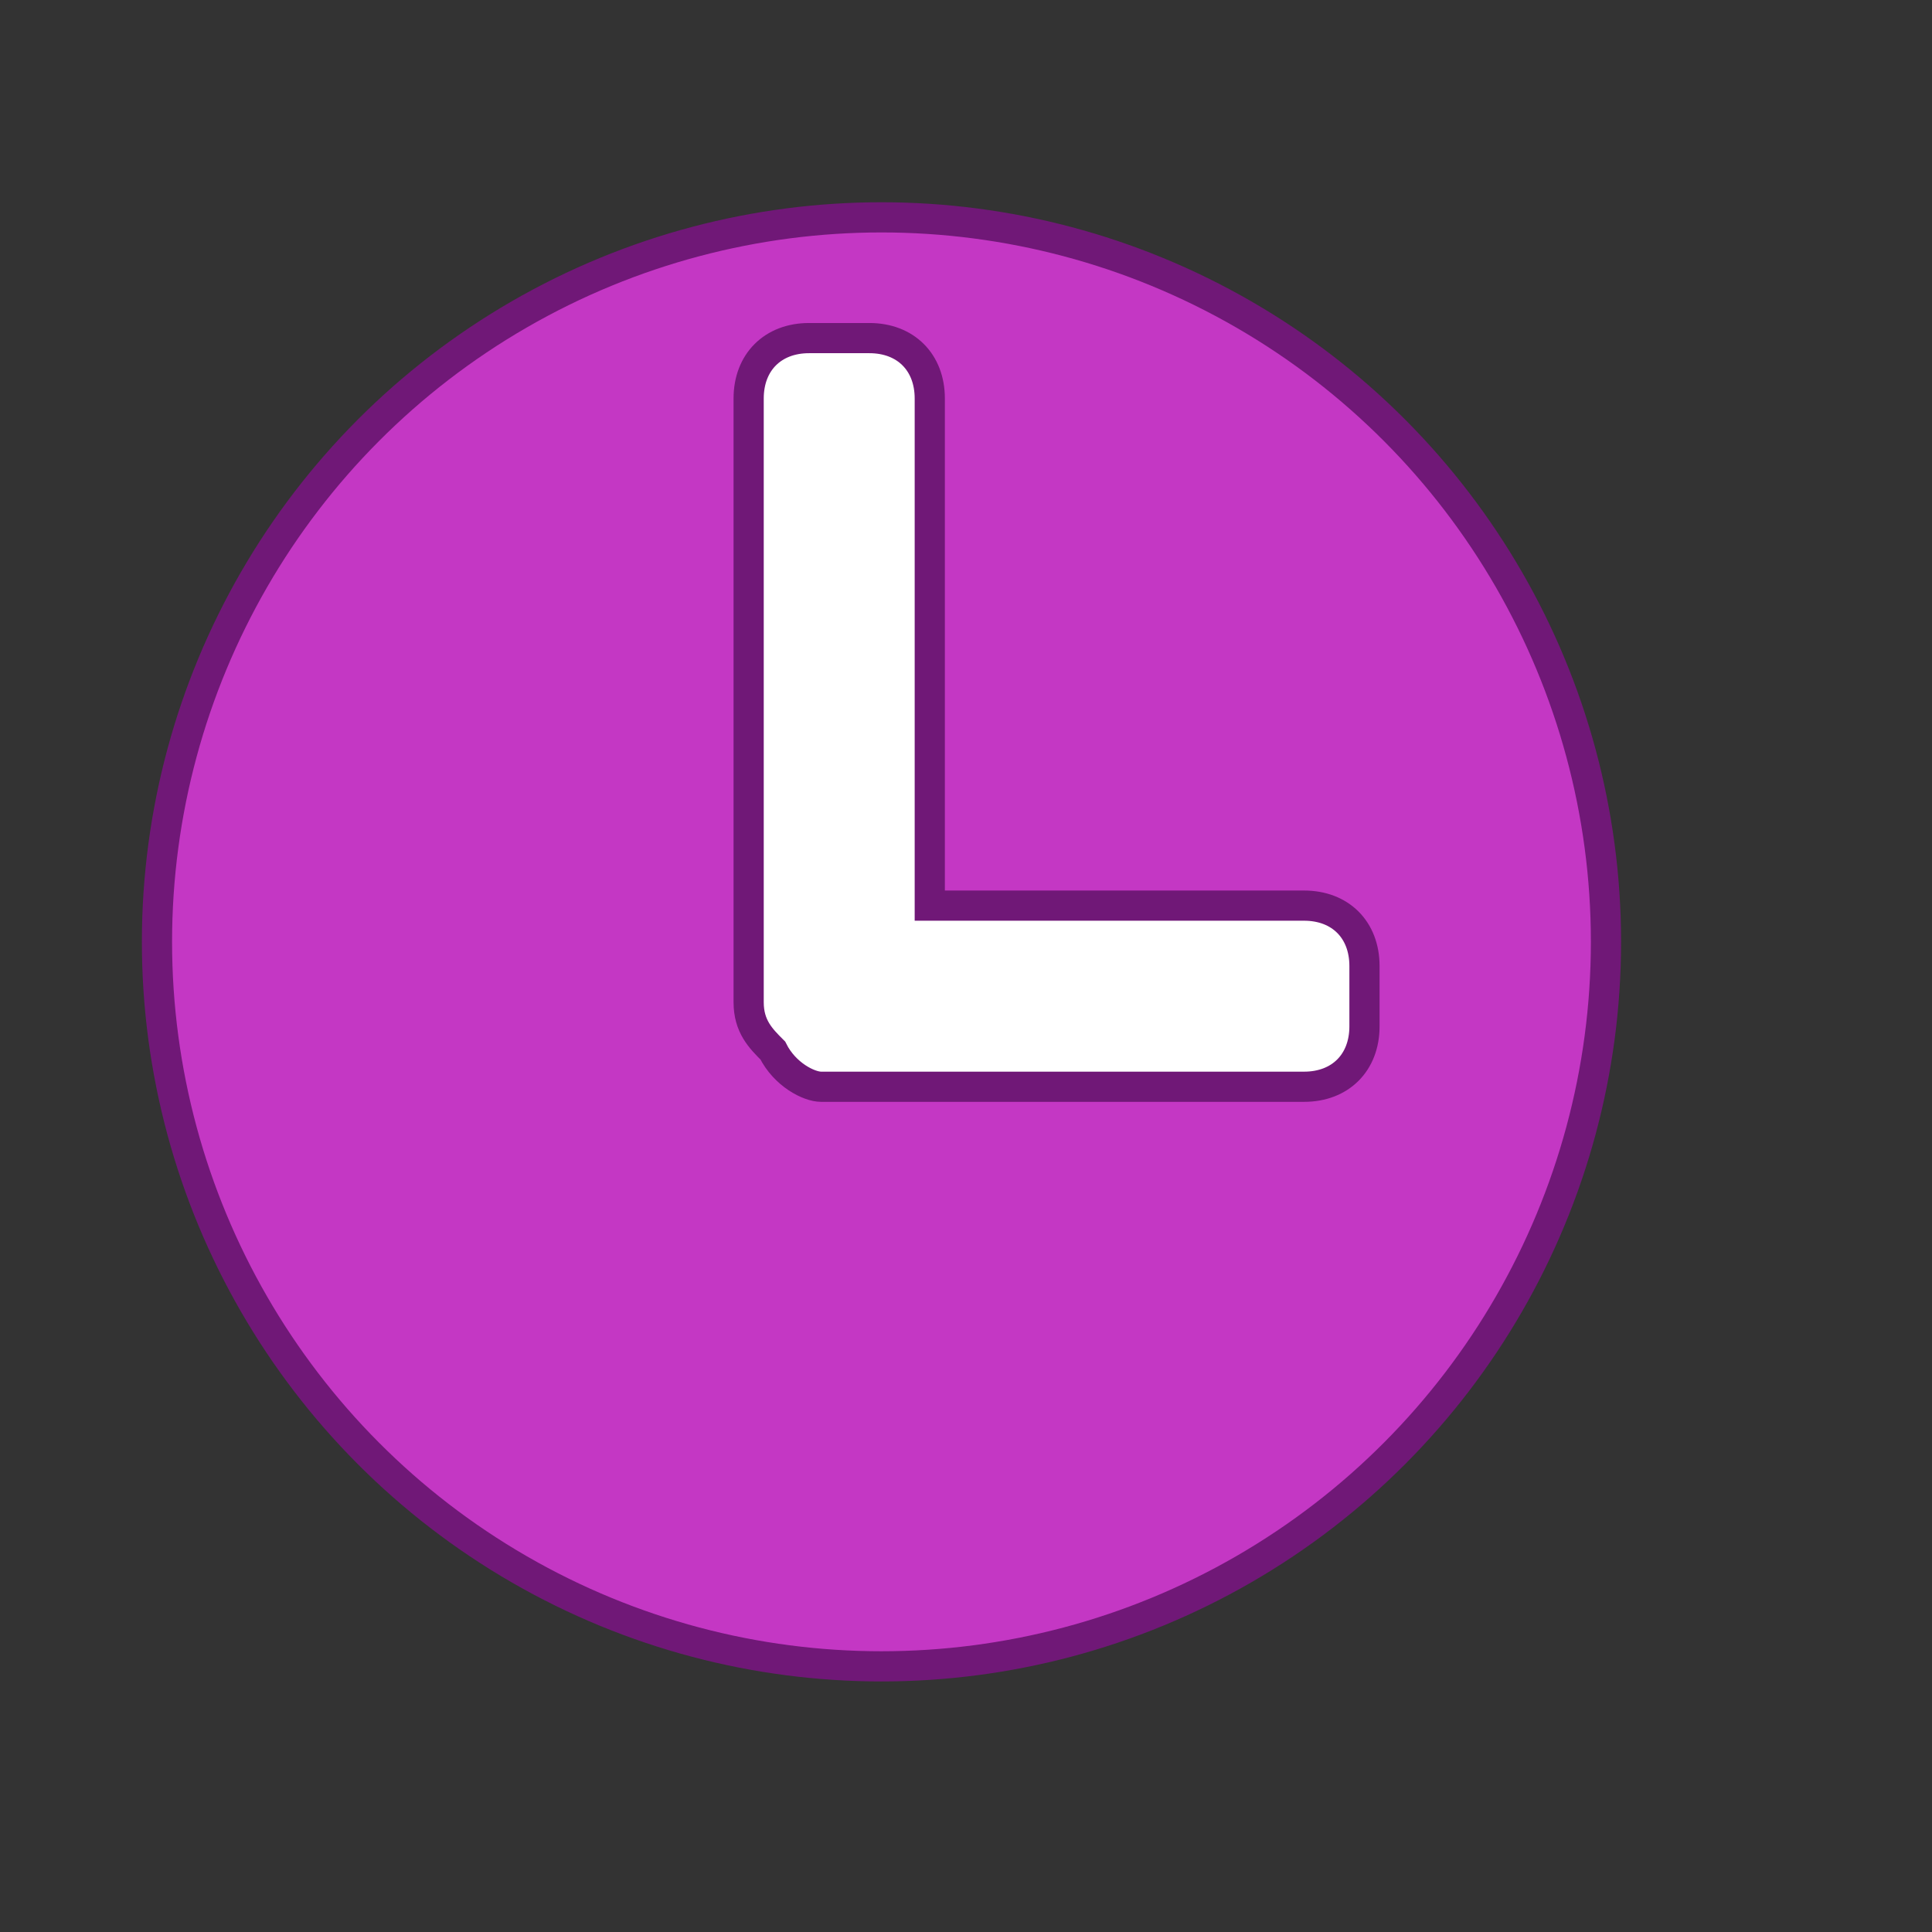
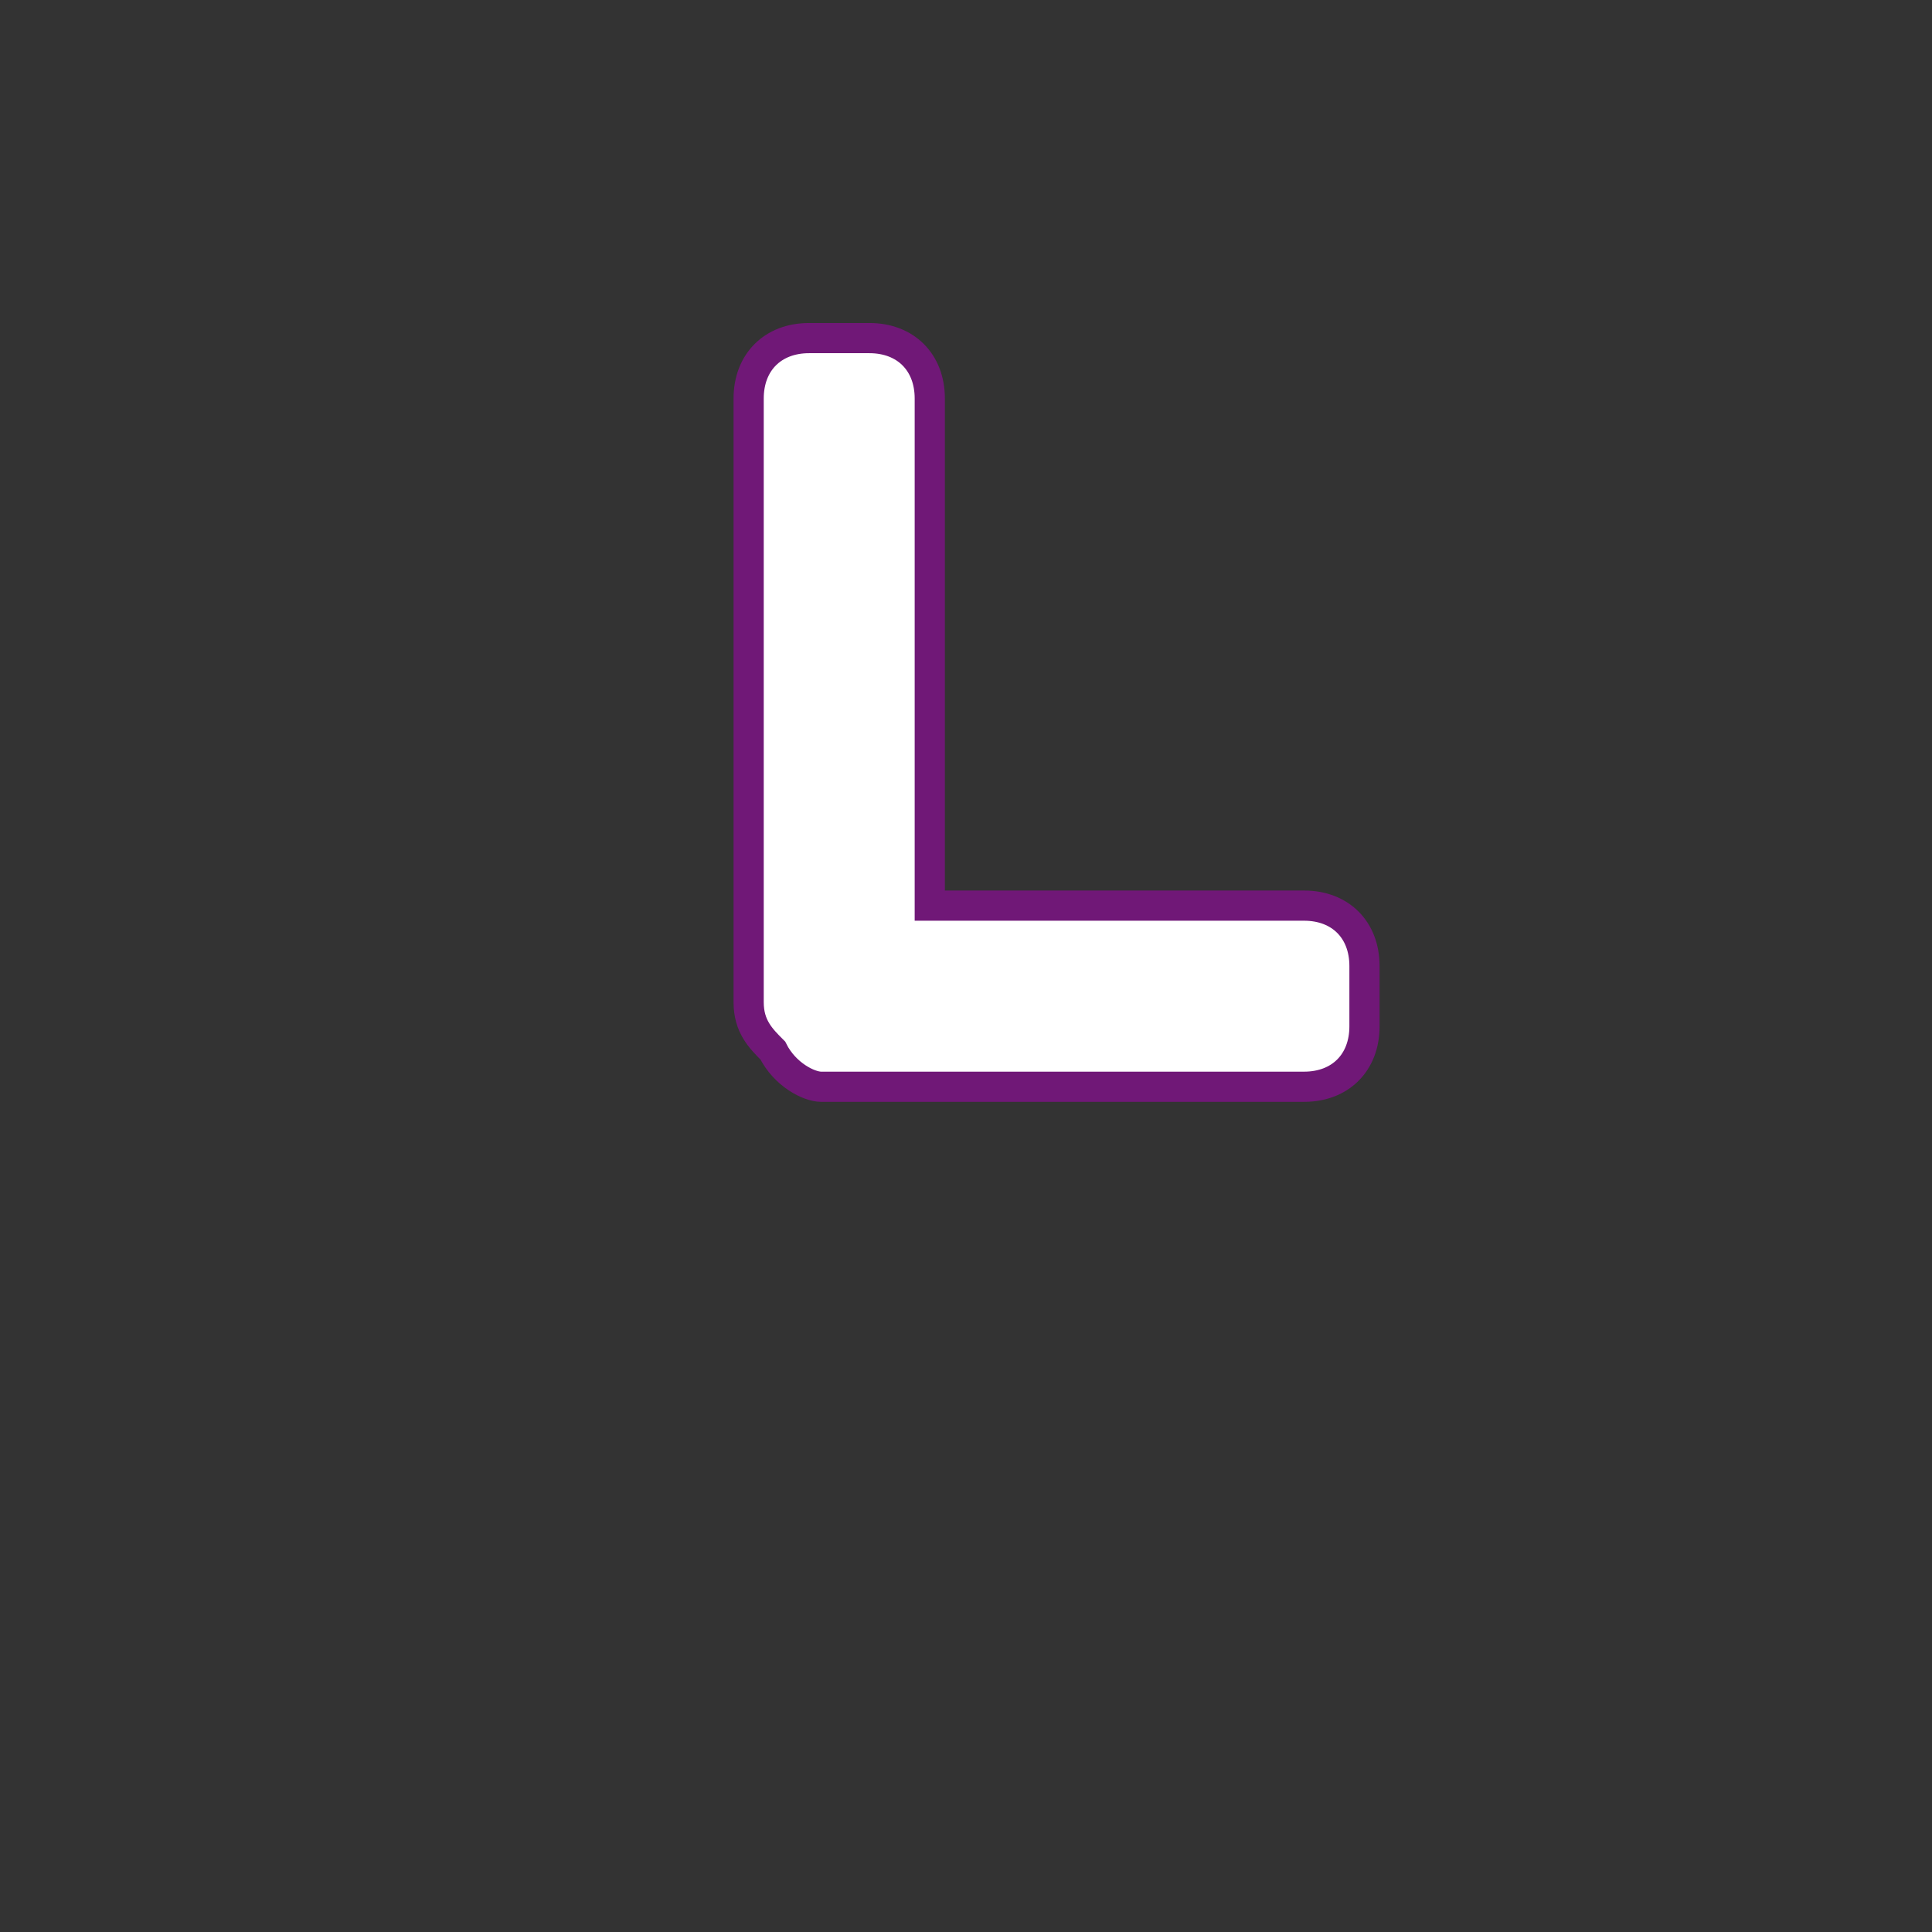
<svg xmlns="http://www.w3.org/2000/svg" version="1.1" id="图层_1" x="0px" y="0px" viewBox="0 0 16 16" style="enable-background:new 0 0 16 16;" xml:space="preserve">
  <rect x="0" y="0" width="16" height="16" fill="#333333" stroke="none" />
  <style type="text/css">
	.st0{fill:#FFFFFF;}
	.st1{fill:#1F2937;}
	.st2{fill:#EFF2F4;}
	.st3{fill:none;stroke:#E6E6E6;stroke-miterlimit:10;}
	.st4{fill:#B3B3B3;}
	.st5{fill:#E1E5EA;}
	.st6{fill:#F4F6F9;}
	.st7{fill:none;stroke:#CCCCCC;stroke-miterlimit:10;}
	.st8{fill:#C6CACC;}
	.st9{fill:none;stroke:#FFFFFF;stroke-width:0.966;stroke-miterlimit:10;}
	.st10{fill:#F64156;stroke:#C1272D;stroke-width:0.5;stroke-miterlimit:10;}
	.st11{fill:#FFFFFF;stroke:#FFFFFF;stroke-width:0.966;stroke-miterlimit:10;}
	.st12{stroke:#FFFFFF;stroke-width:0.966;stroke-miterlimit:10;}
	.st13{fill:#333333;}
	.st14{fill:url(#SVGID_3_);}
	.st15{fill:url(#SVGID_4_);}
	.st16{fill:url(#SVGID_5_);}
	.st17{fill:url(#SVGID_6_);}
	.st18{fill:url(#SVGID_7_);}
	.st19{fill:url(#SVGID_8_);}
	.st20{fill:url(#SVGID_9_);}
	.st21{fill:url(#SVGID_10_);}
	.st22{fill:url(#SVGID_11_);}
	.st23{fill:url(#SVGID_12_);}
	.st24{fill:url(#SVGID_13_);}
	.st25{fill:url(#SVGID_14_);}
	.st26{fill:url(#SVGID_15_);}
	.st27{fill:url(#SVGID_16_);}
	.st28{fill:url(#SVGID_17_);}
	.st29{fill:url(#SVGID_18_);}
	.st30{fill:url(#SVGID_19_);}
	.st31{fill:url(#SVGID_20_);}
	.st32{fill:url(#SVGID_21_);}
	.st33{fill:url(#SVGID_22_);}
	.st34{fill:url(#SVGID_23_);}
	.st35{fill:url(#SVGID_24_);}
	.st36{fill:url(#SVGID_25_);}
	.st37{fill:url(#SVGID_26_);}
	.st38{fill:url(#SVGID_27_);}
	.st39{fill:url(#SVGID_28_);}
	.st40{fill:url(#SVGID_29_);}
	.st41{fill:url(#SVGID_30_);}
	.st42{fill:url(#SVGID_31_);}
	.st43{fill:#CCCCCC;}
	.st44{fill:#00DBFF;stroke:#0071BC;stroke-width:0.25;stroke-miterlimit:10;}
	.st45{fill:url(#SVGID_32_);}
	.st46{fill:url(#SVGID_33_);}
	.st47{fill:url(#SVGID_34_);}
	.st48{fill:url(#SVGID_35_);}
	.st49{fill:url(#SVGID_36_);}
	.st50{fill:url(#SVGID_37_);}
	.st51{fill:#F64156;}
	.st52{fill:url(#SVGID_38_);}
	.st53{fill:#B8BEC1;}
	.st54{fill:#FFFFFF;stroke:#0071BC;stroke-width:0.25;stroke-miterlimit:10;}
	.st55{fill:#39B54A;stroke:#006837;stroke-width:0.25;stroke-miterlimit:10;}
	.st56{fill:none;stroke:#CCCCCC;stroke-miterlimit:10;stroke-dasharray:3.963,1.982;}
	.st57{fill:#F7931E;stroke:#ED2624;stroke-width:0.25;stroke-miterlimit:10;}
	.st58{fill:#D9E021;stroke:#009245;stroke-width:0.25;stroke-miterlimit:10;}
	.st59{fill:#FFFFFF;stroke:#009245;stroke-width:0.25;stroke-miterlimit:10;}
	.st60{fill:#C437C4;stroke:#701877;stroke-width:0.25;stroke-miterlimit:10;}
	.st61{fill:#FFFFFF;stroke:#701877;stroke-width:0.25;stroke-miterlimit:10;}
	.st62{fill:#38C19D;stroke:#136866;stroke-width:0.25;stroke-miterlimit:10;}
	.st63{fill:#F7931E;stroke:#ED1C24;stroke-width:0.25;stroke-miterlimit:10;}
	.st64{fill:#FFFFFF;stroke:#ED1C24;stroke-width:0.25;stroke-miterlimit:10;}
	.st65{fill:#FFFFFF;stroke:#006837;stroke-width:0.25;stroke-miterlimit:10;}
	.st66{fill:url(#SVGID_43_);}
	.st67{fill:#22B573;stroke:#006837;stroke-width:0.5;stroke-miterlimit:10;}
	.st68{fill:#FFFFFF;stroke:#006837;stroke-width:0.5;stroke-miterlimit:10;}
	.st69{fill:#F7931E;stroke:#CC3911;stroke-width:0.5;stroke-miterlimit:10;}
	.st70{fill:#FFFFFF;stroke:#CC3911;stroke-width:0.5;stroke-miterlimit:10;}
	.st71{fill:#00DBFF;stroke:#0071BC;stroke-width:0.5;stroke-miterlimit:10;}
	.st72{fill:#FFFFFF;stroke:#0071BC;stroke-width:0.5;stroke-miterlimit:10;}
	.st73{fill:#F2DA2F;stroke:#A38E13;stroke-width:0.5;stroke-miterlimit:10;}
	.st74{fill:#ED6464;stroke:#CE454F;stroke-width:0.5;stroke-miterlimit:10;}
	.st75{fill:#FFFFFF;stroke:#D84A55;stroke-width:0.5;stroke-miterlimit:10;}
	.st76{fill:#EE0115;}
	.st77{fill:#D4D6D6;}
	.st78{fill:url(#SVGID_44_);}
	.st79{fill:#F7931E;}
	.st80{fill:url(#SVGID_45_);}
	.st81{fill:#428DB2;}
	.st82{fill:#CE0F1D;}
	.st83{fill:#C7CED8;}
	.st84{fill:none;stroke:#F64156;stroke-miterlimit:10;}
	.st85{fill:url(#SVGID_46_);}
	.st86{fill:url(#SVGID_47_);}
	.st87{fill:url(#SVGID_48_);}
	.st88{fill:#F2F0F0;}
	.st89{fill:url(#SVGID_49_);}
	.st90{fill:url(#SVGID_50_);}
	.st91{fill:#E5E5E5;}
	.st92{fill:none;stroke:#F64156;stroke-width:0.75;stroke-miterlimit:10;}
	.st93{fill:#5E81AA;}
	.st94{fill:#394E6B;}
	.st95{fill:#253349;}
	.st96{fill:#4D4D4D;}
	.st97{fill:#00B7FF;}
	.st98{fill:#EFCB35;}
	.st99{fill:#F7F7F9;}
	.st100{fill:url(#SVGID_53_);}
	.st101{fill:none;stroke:#FFFFFF;stroke-miterlimit:10;}
	.st102{fill:#F5F6F7;}
	.st103{fill:#FFFFFF;stroke:#29ABE2;stroke-miterlimit:10;}
	.st104{fill:#FFFFFF;stroke:#CCCCCC;stroke-miterlimit:10;}
	.st105{fill:#00AAEE;}
	.st106{fill:#40393A;}
	.st107{fill:#3F393A;}
	.st108{fill:#403A3B;}
	.st109{fill:#3F3939;}
	.st110{fill:#03A9EF;}
	.st111{fill:#3E393A;}
	.st112{fill:#3E3A3A;}
	.st113{fill:#3F3B3B;}
	.st114{fill:#3D3A3B;}
	.st115{fill:#3F3A3A;}
	.st116{fill:#3E3A3B;}
	.st117{fill:#403B3B;}
	.st118{fill:#3F3C3B;}
	.st119{fill:#04A8EB;}
	.st120{fill:#3E3838;}
	.st121{fill:#F6F6F6;}
	.st122{fill:#3E3C3B;}
	.st123{fill:#F8FBFC;}
	.st124{fill:#3A3636;}
	.st125{fill:#40393B;}
	.st126{fill:#403D3B;}
	.st127{fill:#433F40;}
	.st128{fill:#FAFAFC;}
	.st129{fill:#433E3D;}
	.st130{fill:#FBFBF9;}
	.st131{fill:#3C3938;}
	.st132{fill:#FEFBFD;}
	.st133{fill:#3D3A3A;}
	.st134{fill:#F8FEFC;}
	.st135{fill:#FCFCFB;}
	.st136{fill:#FBFCFB;}
	.st137{fill:#373231;}
	.st138{fill:#3A3535;}
	.st139{fill:#575454;}
	.st140{fill:#07A9EA;}
	.st141{fill:#3C3739;}
	.st142{fill:#373435;}
	.st143{fill:#3B3836;}
	.st144{fill:#393637;}
	.st145{fill:#393636;}
	.st146{fill:#403D3E;}
	.st147{fill:#3B3535;}
	.st148{fill:#393534;}
	.st149{fill:#FDFEFD;}
	.st150{fill:#02A9E9;}
	.st151{fill:#F9FDF5;}
	.st152{fill:#DFFBFE;}
	.st153{fill:#21A6E7;}
	.st154{fill:#F3FCF7;}
	.st155{fill:#373433;}
	.st156{fill:#373233;}
	.st157{fill:#EDFBF6;}
	.st158{fill:#3E3B3C;}
	.st159{fill:#FAFAF9;}
	.st160{fill:#413C3C;}
	.st161{fill:#413C3E;}
	.st162{fill:#F0FEFE;}
	.st163{fill:#343434;}
	.st164{fill:#363233;}
	.st165{fill:#EBF6FD;}
	.st166{fill:#FEFDF2;}
	.st167{fill:#18AAE9;}
	.st168{fill:#15A2EE;}
	.st169{fill:#F0F8F9;}
	.st170{fill:#FAFEFD;}
	.st171{fill:#FDFCF3;}
	.st172{fill:#4A4647;}
	.st173{fill:#FAFEF0;}
	.st174{fill:#383434;}
	.st175{fill:#3F3B3C;}
	.st176{fill:#363232;}
	.st177{fill:#3A3333;}
	.st178{fill:#423D3D;}
	.st179{fill:#0C9CD9;}
	.st180{fill:#3B3636;}
	.st181{fill:#0AA5E3;}
	.st182{fill:#099FD8;}
	.st183{fill:#FEF5EB;}
	.st184{fill:#EBFDFE;}
	.st185{fill:#E7F2F9;}
	.st186{fill:#F9FEE6;}
	.st187{fill:#FDFDEE;}
	.st188{fill:#CCEBEE;}
	.st189{fill:#F9F8F7;}
	.st190{fill:#433C3D;}
	.st191{fill:#DCF4FA;}
	.st192{fill:#F8F8F8;}
	.st193{fill:#F3FDFC;}
	.st194{fill:#FDFDFC;}
	.st195{fill:#30BAEC;}
	.st196{fill:#F7FAF8;}
	.st197{fill:#0DA2D3;}
	.st198{fill:#FAFCF0;}
	.st199{fill:#00A8F3;}
	.st200{fill:#01AAF2;}
	.st201{fill:#00ABF2;}
	.st202{fill:#01A9F0;}
	.st203{fill:#02ABF1;}
	.st204{fill:#03AAEA;}
	.st205{fill:#01ACEA;}
	.st206{fill:#00ABF5;}
	.st207{fill:#00ADEC;}
	.st208{fill:#B1E0EF;}
	.st209{fill:#00A8F8;}
	.st210{fill:#00A9F7;}
	.st211{fill:#00A6EA;}
	.st212{fill:#01ABE3;}
	.st213{fill:#00AFEA;}
	.st214{fill:#06A4FA;}
	.st215{fill:#07A6F1;}
	.st216{fill:#0AA6E3;}
	.st217{fill:#01A7F7;}
	.st218{fill:#07A6F2;}
	.st219{fill:#05A5FA;}
	.st220{fill:#1CACEC;}
	.st221{fill:#01ABF6;}
	.st222{fill:#09A7E1;}
	.st223{fill:#02ABF9;}
	.st224{fill:#06AAF2;}
	.st225{fill:#03AAE5;}
	.st226{fill:#00ACFC;}
	.st227{fill:#13AAE4;}
	.st228{fill:#06A7ED;}
	.st229{fill:#F0F8FB;}
	.st230{fill:#0BA5F4;}
	.st231{fill:#05A6F8;}
	.st232{fill:#08A8E1;}
	.st233{fill:#00ADE7;}
	.st234{fill:#07A7E9;}
	.st235{fill:#0FAADE;}
	.st236{fill:#05A7EF;}
	.st237{fill:#0BA4EF;}
	.st238{fill:#04A8F3;}
	.st239{fill:#0CA4EC;}
	.st240{fill:#16ABE1;}
	.st241{fill:#06A5F8;}
	.st242{fill:#00B0E2;}
	.st243{fill:#0BA4F1;}
	.st244{fill:#00A9FA;}
	.st245{fill:#07A5F3;}
	.st246{fill:#05A3FA;}
	.st247{fill:#0BA4F2;}
	.st248{fill:#03ABE2;}
	.st249{fill:#0BA5EB;}
	.st250{fill:#1DACE8;}
	.st251{fill:#00AFF5;}
	.st252{fill:#00AEDF;}
	.st253{fill:#08A6EA;}
	.st254{fill:#02A7F5;}
	.st255{fill:#0FA1F7;}
	.st256{fill:#05A5F8;}
	.st257{fill:#01ACE2;}
	.st258{fill:#00ACF8;}
	.st259{fill:#06A8E7;}
	.st260{fill:#05AADF;}
	.st261{fill:#0BA7E0;}
	.st262{fill:#04A5F6;}
	.st263{fill:#0AA8DD;}
	.st264{fill:#15A4E5;}
	.st265{fill:#04A8E7;}
	.st266{fill:#EBFBFD;}
	.st267{fill:#0398C6;}
	.st268{fill:#00ADFC;}
	.st269{fill:#0EAFD3;}
	.st270{fill:#02ACEF;}
	.st271{fill:#00AEE4;}
	.st272{fill:#0EAAF0;}
	.st273{fill:#08A4F4;}
	.st274{fill:#55D5FA;}
	.st275{fill:#02AFD8;}
	.st276{fill:#00ADF8;}
	.st277{fill:#07A5F4;}
	.st278{fill:#0FA4E9;}
	.st279{fill:#00ABE1;}
	.st280{fill:#09A6E9;}
	.st281{fill:#04A4FB;}
	.st282{fill:#E0F5F5;}
	.st283{fill:#E2F7FA;}
	.st284{fill:#F3F9FA;}
	.st285{fill:#1AADE9;}
	.st286{fill:#48A0BF;}
	.st287{fill:#FDFBFD;}
	.st288{fill:#00AAF2;}
	.st289{fill:#06A6F2;}
	.st290{fill:#00ACEB;}
	.st291{fill:#F7FEF9;}
	.st292{fill:#03AAF1;}
	.st293{fill:#05ABF1;}
	.st294{fill:#06A7EE;}
	.st295{fill:#08A5F7;}
	.st296{fill:#06ACEA;}
	.st297{fill:#0BA8E4;}
	.st298{fill:#01ACE9;}
	.st299{fill:#03AAE9;}
	.st300{fill:#F0FBF1;}
	.st301{fill:#0CA9F2;}
	.st302{fill:#04A7F5;}
	.st303{fill:#0BA6DD;}
	.st304{fill:#06A7EA;}
	.st305{fill:#11AAD6;}
	.st306{fill:#17ABE5;}
	.st307{fill:#00AEE9;}
	.st308{fill:#06A9E3;}
	.st309{fill:#00ABFE;}
	.st310{fill:#06A0FE;}
	.st311{fill:#08A5EE;}
	.st312{fill:#00AAF9;}
	.st313{fill:#2498CA;}
	.st314{fill:#09A7E4;}
	.st315{fill:#02A9E6;}
	.st316{fill:#02A6FD;}
	.st317{fill:#02A7F7;}
	.st318{fill:#00ADF7;}
	.st319{fill:#0BADEC;}
	.st320{fill:#1889BF;}
	.st321{fill:#02ABE6;}
	.st322{fill:#1AA9EF;}
	.st323{fill:#E8F8F2;}
	.st324{fill:#16AEEE;}
	.st325{fill:#00A8FE;}
	.st326{fill:#149FEE;}
	.st327{fill:#0CA3F1;}
	.st328{fill:#17ACF1;}
	.st329{fill:#09A5ED;}
	.st330{fill:#07A5F0;}
	.st331{fill:#02ADE2;}
	.st332{fill:#2CACE9;}
	.st333{fill:#0CAAF2;}
	.st334{fill:#0494CB;}
	.st335{fill:#383334;}
	.st336{fill:#393635;}
	.st337{fill:#413D3B;}
	.st338{fill:#3B3735;}
	.st339{fill:#383335;}
	.st340{fill:#3B3736;}
	.st341{fill:#403D3C;}
	.st342{fill:#363433;}
	.st343{fill:#383132;}
	.st344{fill:#403A3A;}
	.st345{fill:#413C3B;}
	.st346{fill:#3A3736;}
	.st347{fill:#464143;}
	.st348{fill:#00AAE7;}
	.st349{fill:#3A3334;}
	.st350{fill:#403C3C;}
	.st351{fill:#443F3F;}
	.st352{fill:#383232;}
	.st353{fill:#01ADEC;}
	.st354{fill:#403C3A;}
	.st355{fill:#383634;}
	.st356{fill:#12ACEC;}
	.st357{fill:#FDFEFE;}
	.st358{fill:#F7FEFB;}
	.st359{fill:#01A9EE;}
	.st360{fill:#FCFCFD;}
	.st361{fill:#54B1D3;}
	.st362{fill:#09ACE8;}
	.st363{fill:#09A6F5;}
	.st364{fill:#00B2F2;}
	.st365{fill:#12ACEB;}
	.st366{fill:#02ABEB;}
	.st367{fill:#01ACE8;}
	.st368{fill:#01ACE7;}
	.st369{fill:#02ABE0;}
	.st370{fill:#169CF9;}
	.st371{fill:#00ACE4;}
	.st372{fill:#0EA3ED;}
	.st373{fill:#03A8F7;}
	.st374{fill:#F0F9FA;}
	.st375{fill:#E0F7F5;}
	.st376{fill:#5299BC;}
	.st377{fill:#09A8E5;}
	.st378{fill:#01ADEE;}
	.st379{fill:#01ABEB;}
	.st380{fill:#0EA4EA;}
	.st381{fill:#00ADE6;}
	.st382{fill:#05A9E6;}
	.st383{fill:#04A9E7;}
	.st384{fill:#02A9EC;}
	.st385{fill:#DEF7F8;}
	.st386{fill:#00ADFB;}
	.st387{fill:#00A4E1;}
	.st388{fill:#06A4FB;}
	.st389{fill:#02ABE2;}
	.st390{fill:#FBFDFE;}
	.st391{fill:#E5F5F6;}
	.st392{fill:#00ADE3;}
	.st393{fill:#0394D5;}
	.st394{fill:#00ACF3;}
	.st395{fill:#2CAAE1;}
	.st396{fill:#02A1F0;}
	.st397{fill:#08A7F6;}
	.st398{fill:#159BDD;}
	.st399{fill:#0DA8F0;}
	.st400{fill:#02A7FA;}
	.st401{fill:#1A9CC5;}
	.st402{fill:#0FA5E4;}
	.st403{fill:#FEFBF7;}
	.st404{fill:#F6FDFE;}
	.st405{fill:#FEF5F9;}
	.st406{fill:#0AA3F7;}
	.st407{fill:#02A9EF;}
	.st408{fill:#00AFE2;}
	.st409{fill:#02A8F8;}
	.st410{fill:#00AEFA;}
	.st411{fill:#228CAB;}
	.st412{fill:#E5F8F8;}
	.st413{fill:#04AAF1;}
	.st414{fill:#E6FCFC;}
	.st415{fill:#FEF6FB;}
	.st416{fill:#FDFDF5;}
	.st417{fill:#F4FBF2;}
	.st418{fill:#EFF5FA;}
	.st419{fill:#EFFDFA;}
	.st420{fill:#B9FDFE;}
	.st421{fill:#FEF8FD;}
	.st422{fill:#EDFAFC;}
	.st423{fill:#04A8DD;}
	.st424{fill:#FAFBFD;}
	.st425{fill:#F0F7F7;}
	.st426{fill:#FEF4EA;}
	.st427{fill:#DDF7FD;}
	.st428{fill:#FEF9FD;}
	.st429{fill:#F7FDF6;}
	.st430{fill:#F2F8F7;}
	.st431{fill:#F2FEFC;}
	.st432{fill:#EBF6FC;}
	.st433{fill:#FBFEF2;}
	.st434{fill:#FEFBF2;}
	.st435{fill:#F8FAFE;}
	.st436{fill:#F4FEF5;}
	.st437{fill:#F7FAF9;}
	.st438{fill:#FCFDF3;}
	.st439{fill:#F5FBF0;}
	.st440{fill:#F4FEFC;}
	.st441{fill:#FDFEF6;}
	.st442{fill:#FEF4FE;}
	.st443{fill:#F4FEF2;}
	.st444{fill:#EFF9F5;}
	.st445{fill:#F3FEFC;}
	.st446{fill:#EEFAF7;}
	.st447{fill:#F4FEFA;}
	.st448{fill:#E7FBFC;}
	.st449{fill:#05A5F3;}
	.st450{fill:#ECFEFC;}
	.st451{fill:#FCFEED;}
	.st452{fill:#FEFCE0;}
	.st453{fill:#F4FEFE;}
	.st454{fill:#1CB0E9;}
	.st455{fill:#FEFCEF;}
	.st456{fill:#EBFEFE;}
	.st457{fill:#F2FEE8;}
	.st458{fill:#E3F7F8;}
	.st459{fill:#F5FEFA;}
	.st460{fill:#F8F9EC;}
	.st461{fill:#DDF0F5;}
	.st462{fill:#43A2CB;}
	.st463{fill:#DAF2F1;}
	.st464{fill:#E0F3F6;}
	.st465{fill:#FEF7DB;}
	.st466{fill:#00AEEA;}
	.st467{fill:#05A8ED;}
	.st468{fill:#408FB4;}
	.st469{fill:#01ABEC;}
	.st470{fill:#01ABE0;}
	.st471{fill:#39A9DA;}
	.st472{fill:#00ADF3;}
	.st473{fill:#00AFE8;}
	.st474{fill:#02A4FD;}
	.st475{fill:#00B2E2;}
	.st476{fill:#01A9F4;}
	.st477{fill:#439FD3;}
	.st478{fill:#EDF5F7;}
	.st479{fill:#EBF6FB;}
	.st480{fill:#F6FCF4;}
	.st481{fill:#FEF4FD;}
	.st482{fill:#F3FEFE;}
	.st483{fill:#0DA4EB;}
	.st484{fill:#19A9E6;}
	.st485{fill:#423E3E;}
	.st486{fill:#FEFBF5;}
	.st487{fill:#00A9FE;}
	.st488{fill:#FEF9F7;}
	.st489{fill:#F5FDED;}
	.st490{fill:#F1F7F2;}
	.st491{fill:#EFF2FD;}
	.st492{fill:#03A4FC;}
	.st493{fill:#A7E2F4;}
	.st494{fill:#01ABF2;}
	.st495{fill:#06A8E6;}
	.st496{fill:#FEF5FE;}
	.st497{fill:#0FA3EF;}
	.st498{fill:#02ABD8;}
	.st499{fill:#FCF8ED;}
	.st500{fill:#10A9EA;}
	.st501{fill:#F2F9FC;}
	.st502{fill:#10A8E4;}
	.st503{fill:#37A8DB;}
	.st504{fill:#FBFDFC;}
	.st505{fill:#FEFAEA;}
	.st506{fill:#EEFEFE;}
	.st507{fill:#FEF8EF;}
	.st508{fill:#00A9F0;}
	.st509{fill:#4DCFFE;}
	.st510{fill:#F8FCFD;}
	.st511{fill:#01ACE4;}
	.st512{fill:#03AAE8;}
	.st513{fill:#03A7FA;}
	.st514{fill:#1799E1;}
	.st515{fill:#0BA7EA;}
	.st516{fill:#0DA3EF;}
	.st517{fill:#00ABF4;}
	.st518{fill:#0AA7E9;}
	.st519{fill:#00B1E7;}
	.st520{fill:#00B0EC;}
	.st521{fill:#0FA1F3;}
	.st522{fill:#00AFFA;}
	.st523{fill:#1D99D5;}
	.st524{fill:#01ADDF;}
	.st525{fill:#01B1D4;}
	.st526{fill:#38B8EC;}
	.st527{fill:#0AA0FE;}
	.st528{fill:#22AEDF;}
	.st529{fill:#0AA2C0;}
	.st530{fill:#FEFDF4;}
	.st531{fill:#0AABE9;}
	.st532{fill:#17ADE4;}
	.st533{fill:#EAF7F2;}
	.st534{fill:#F5FEFE;}
	.st535{fill:#FEF9F9;}
	.st536{fill:#FEFCEE;}
	.st537{fill:#03AAF0;}
	.st538{fill:#E6F5F8;}
	.st539{fill:#FCFEF7;}
	.st540{fill:#F9FEF1;}
	.st541{fill:#EAFEF2;}
	.st542{fill:#F9FEF2;}
	.st543{fill:#EEFEF0;}
	.st544{fill:#FEF7EC;}
	.st545{fill:#E5F9F6;}
	.st546{fill:#05B6D2;}
	.st547{fill:#FDFEEF;}
	.st548{fill:#F0FEFD;}
	.st549{fill:#FEFBED;}
	.st550{fill:#A2EEF9;}
	.st551{fill:#E8F7F6;}
	.st552{fill:#68BFE0;}
	.st553{fill:#01ACEC;}
	.st554{fill:#04AAF3;}
	.st555{fill:#00AAF4;}
	.st556{fill:#05AAF0;}
	.st557{fill:#08A4F1;}
	.st558{fill:#07A8EE;}
	.st559{fill:#08A7E2;}
	.st560{fill:#0FB2E3;}
	.st561{fill:#03A9E9;}
	.st562{fill:#07A8ED;}
	.st563{fill:#00A9F6;}
	.st564{fill:#01ADE2;}
	.st565{fill:#08A3FB;}
	.st566{fill:#03AAF4;}
	.st567{fill:#14A1E9;}
	.st568{fill:#00B5E0;}
	.st569{fill:#00ABFD;}
	.st570{fill:#16A8E9;}
	.st571{fill:#12A2F3;}
	.st572{fill:#37B6DF;}
	.st573{fill:#05A7E5;}
	.st574{fill:#00B5F1;}
	.st575{fill:#11A6EF;}
	.st576{fill:#FDFDF3;}
	.st577{fill:#198AC0;}
	.st578{fill:#4DB6D7;}
	.st579{fill:#DDFBF5;}
	.st580{fill:#109ED1;}
	.st581{fill:#E9FEFE;}
	.st582{fill:#E7F3F9;}
	.st583{fill:#06A9E4;}
	.st584{fill:#FEFBF9;}
	.st585{fill:#3195B7;}
	.st586{fill:#03ACEE;}
	.st587{fill:#02A7F8;}
	.st588{fill:#00A9FB;}
	.st589{fill:#07A9DE;}
	.st590{fill:#01AAEA;}
	.st591{fill:#EFB336;}
	.st592{fill:#F9F9F9;}
	.st593{fill:#F2F3F4;}
	.st594{fill:none;stroke:#CCCCCC;stroke-miterlimit:10;stroke-dasharray:2,2;}
	.st595{fill:#B3B3B3;stroke:#666666;stroke-width:0.5;stroke-miterlimit:10;}
	.st596{fill:url(#SVGID_56_);}
	.st597{fill:url(#SVGID_57_);}
	.st598{fill:url(#SVGID_58_);}
	.st599{fill:url(#SVGID_59_);}
	.st600{fill:url(#SVGID_60_);}
	.st601{fill:#E6E6E6;}
	.st602{fill:#ED6464;}
	.st603{fill:none;stroke:#22B573;stroke-miterlimit:10;}
	.st604{fill:none;stroke:#CCCCCC;stroke-miterlimit:10;stroke-dasharray:2.01,2.01;}
	.st605{fill:none;stroke:#ED6464;stroke-miterlimit:10;}
	.st606{fill:none;stroke:#F7931E;stroke-miterlimit:10;}
	.st607{fill:none;stroke:#00DBFF;stroke-miterlimit:10;}
	.st608{fill:#12D586;}
	.st609{fill:#0EAAFF;}
	.st610{fill:#F2F2F2;}
	.st611{fill:none;stroke:#ED2624;stroke-miterlimit:10;}
	.st612{fill:#0071BC;}
	.st613{fill:url(#SVGID_61_);}
	.st614{fill:url(#SVGID_62_);}
	.st615{fill:url(#SVGID_63_);}
	.st616{fill:url(#SVGID_64_);}
	.st617{fill:url(#SVGID_65_);}
	.st618{fill:url(#SVGID_66_);}
	.st619{fill:url(#SVGID_67_);}
	.st620{fill:url(#SVGID_68_);}
	.st621{fill:url(#SVGID_69_);}
	.st622{fill:url(#SVGID_70_);}
	.st623{fill:url(#SVGID_71_);}
	.st624{fill:url(#SVGID_72_);}
	.st625{fill:url(#SVGID_73_);}
	.st626{fill:url(#SVGID_74_);}
	.st627{fill:url(#SVGID_75_);}
	.st628{fill:url(#SVGID_76_);}
	.st629{fill:url(#SVGID_77_);}
	.st630{fill:url(#SVGID_78_);}
	.st631{fill:url(#SVGID_79_);}
	.st632{fill:none;stroke:#CCCCCC;stroke-miterlimit:10;stroke-dasharray:2.006,2.006;}
	.st633{fill:#6ECCED;}
	.st634{fill:#FFFFFF;stroke:#E6E6E6;stroke-miterlimit:10;}
	.st635{opacity:0.56;fill:#1A1A1A;}
	.st636{fill:#ED2F2F;}
</style>
  <g>
    <g>
-       <circle class="st60" cx="7.3" cy="7.8" r="6" />
-     </g>
+       </g>
    <path class="st61" d="M10.8,7.5H7.7V3.3c0-0.3-0.2-0.5-0.5-0.5H6.7C6.4,2.8,6.2,3,6.2,3.3v5c0,0.2,0.1,0.3,0.2,0.4   C6.5,8.9,6.7,9,6.8,9h4c0.3,0,0.5-0.2,0.5-0.5V8C11.3,7.7,11.1,7.5,10.8,7.5z" />
  </g>
</svg>